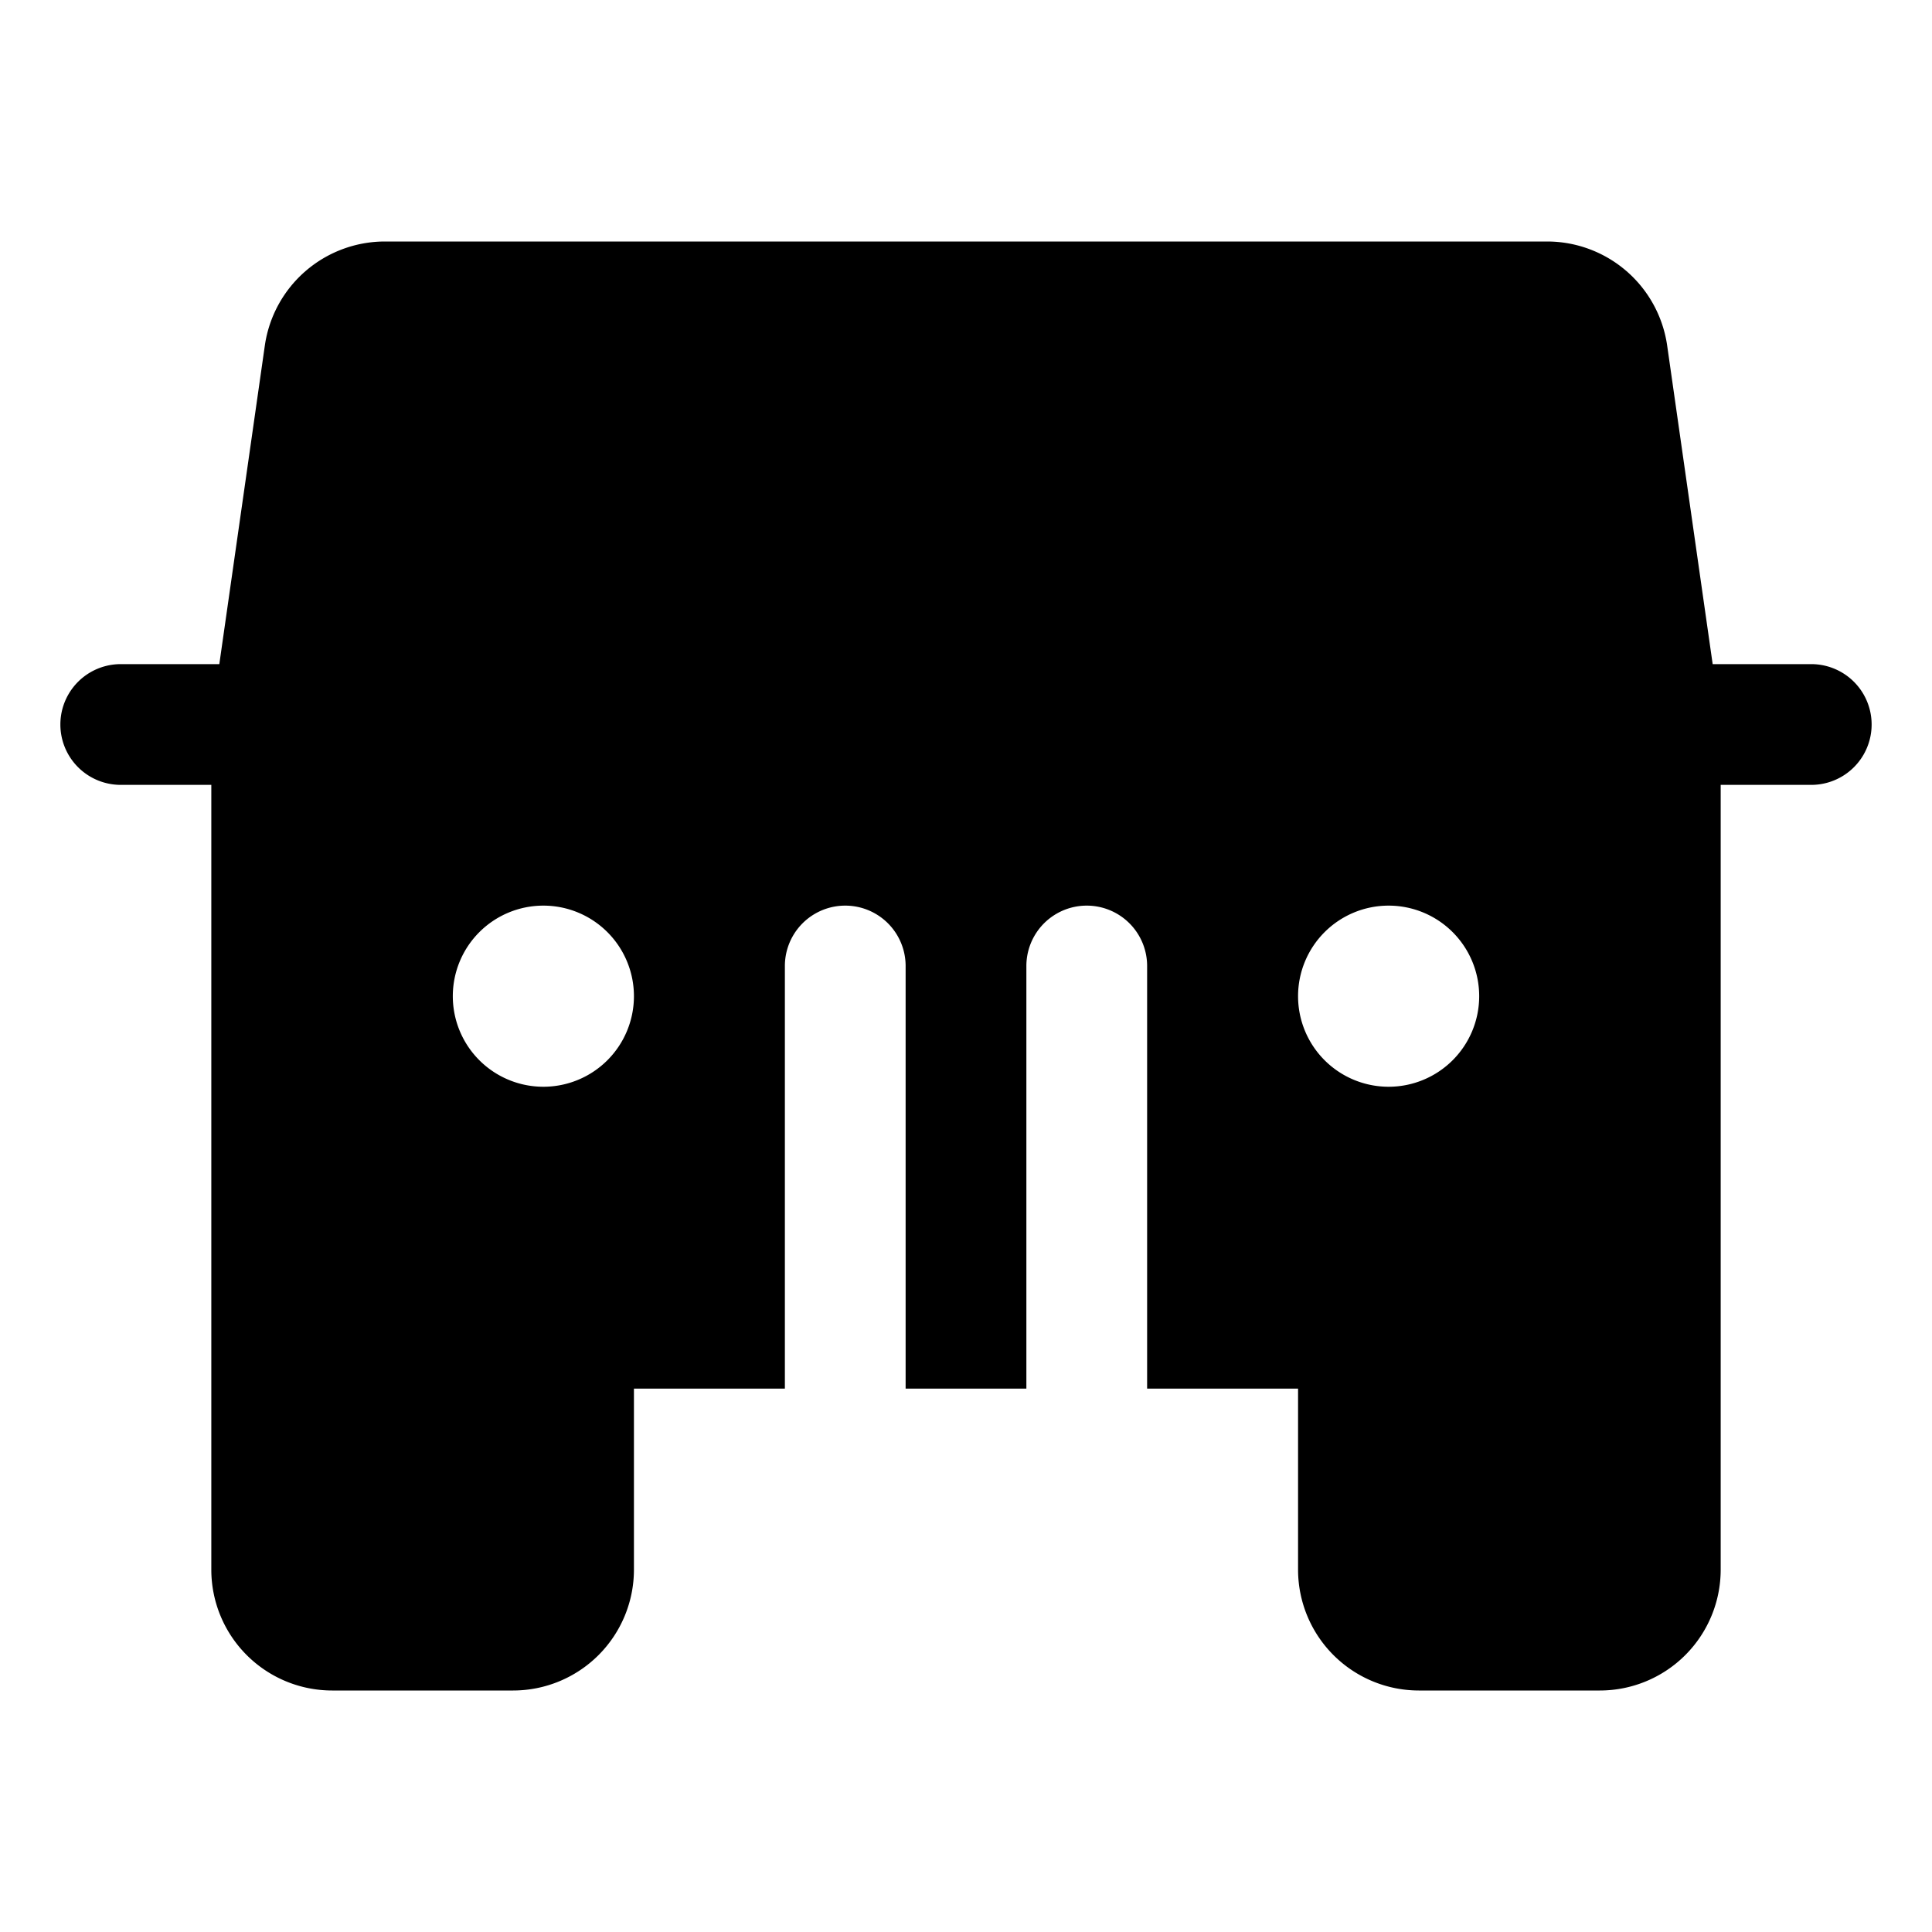
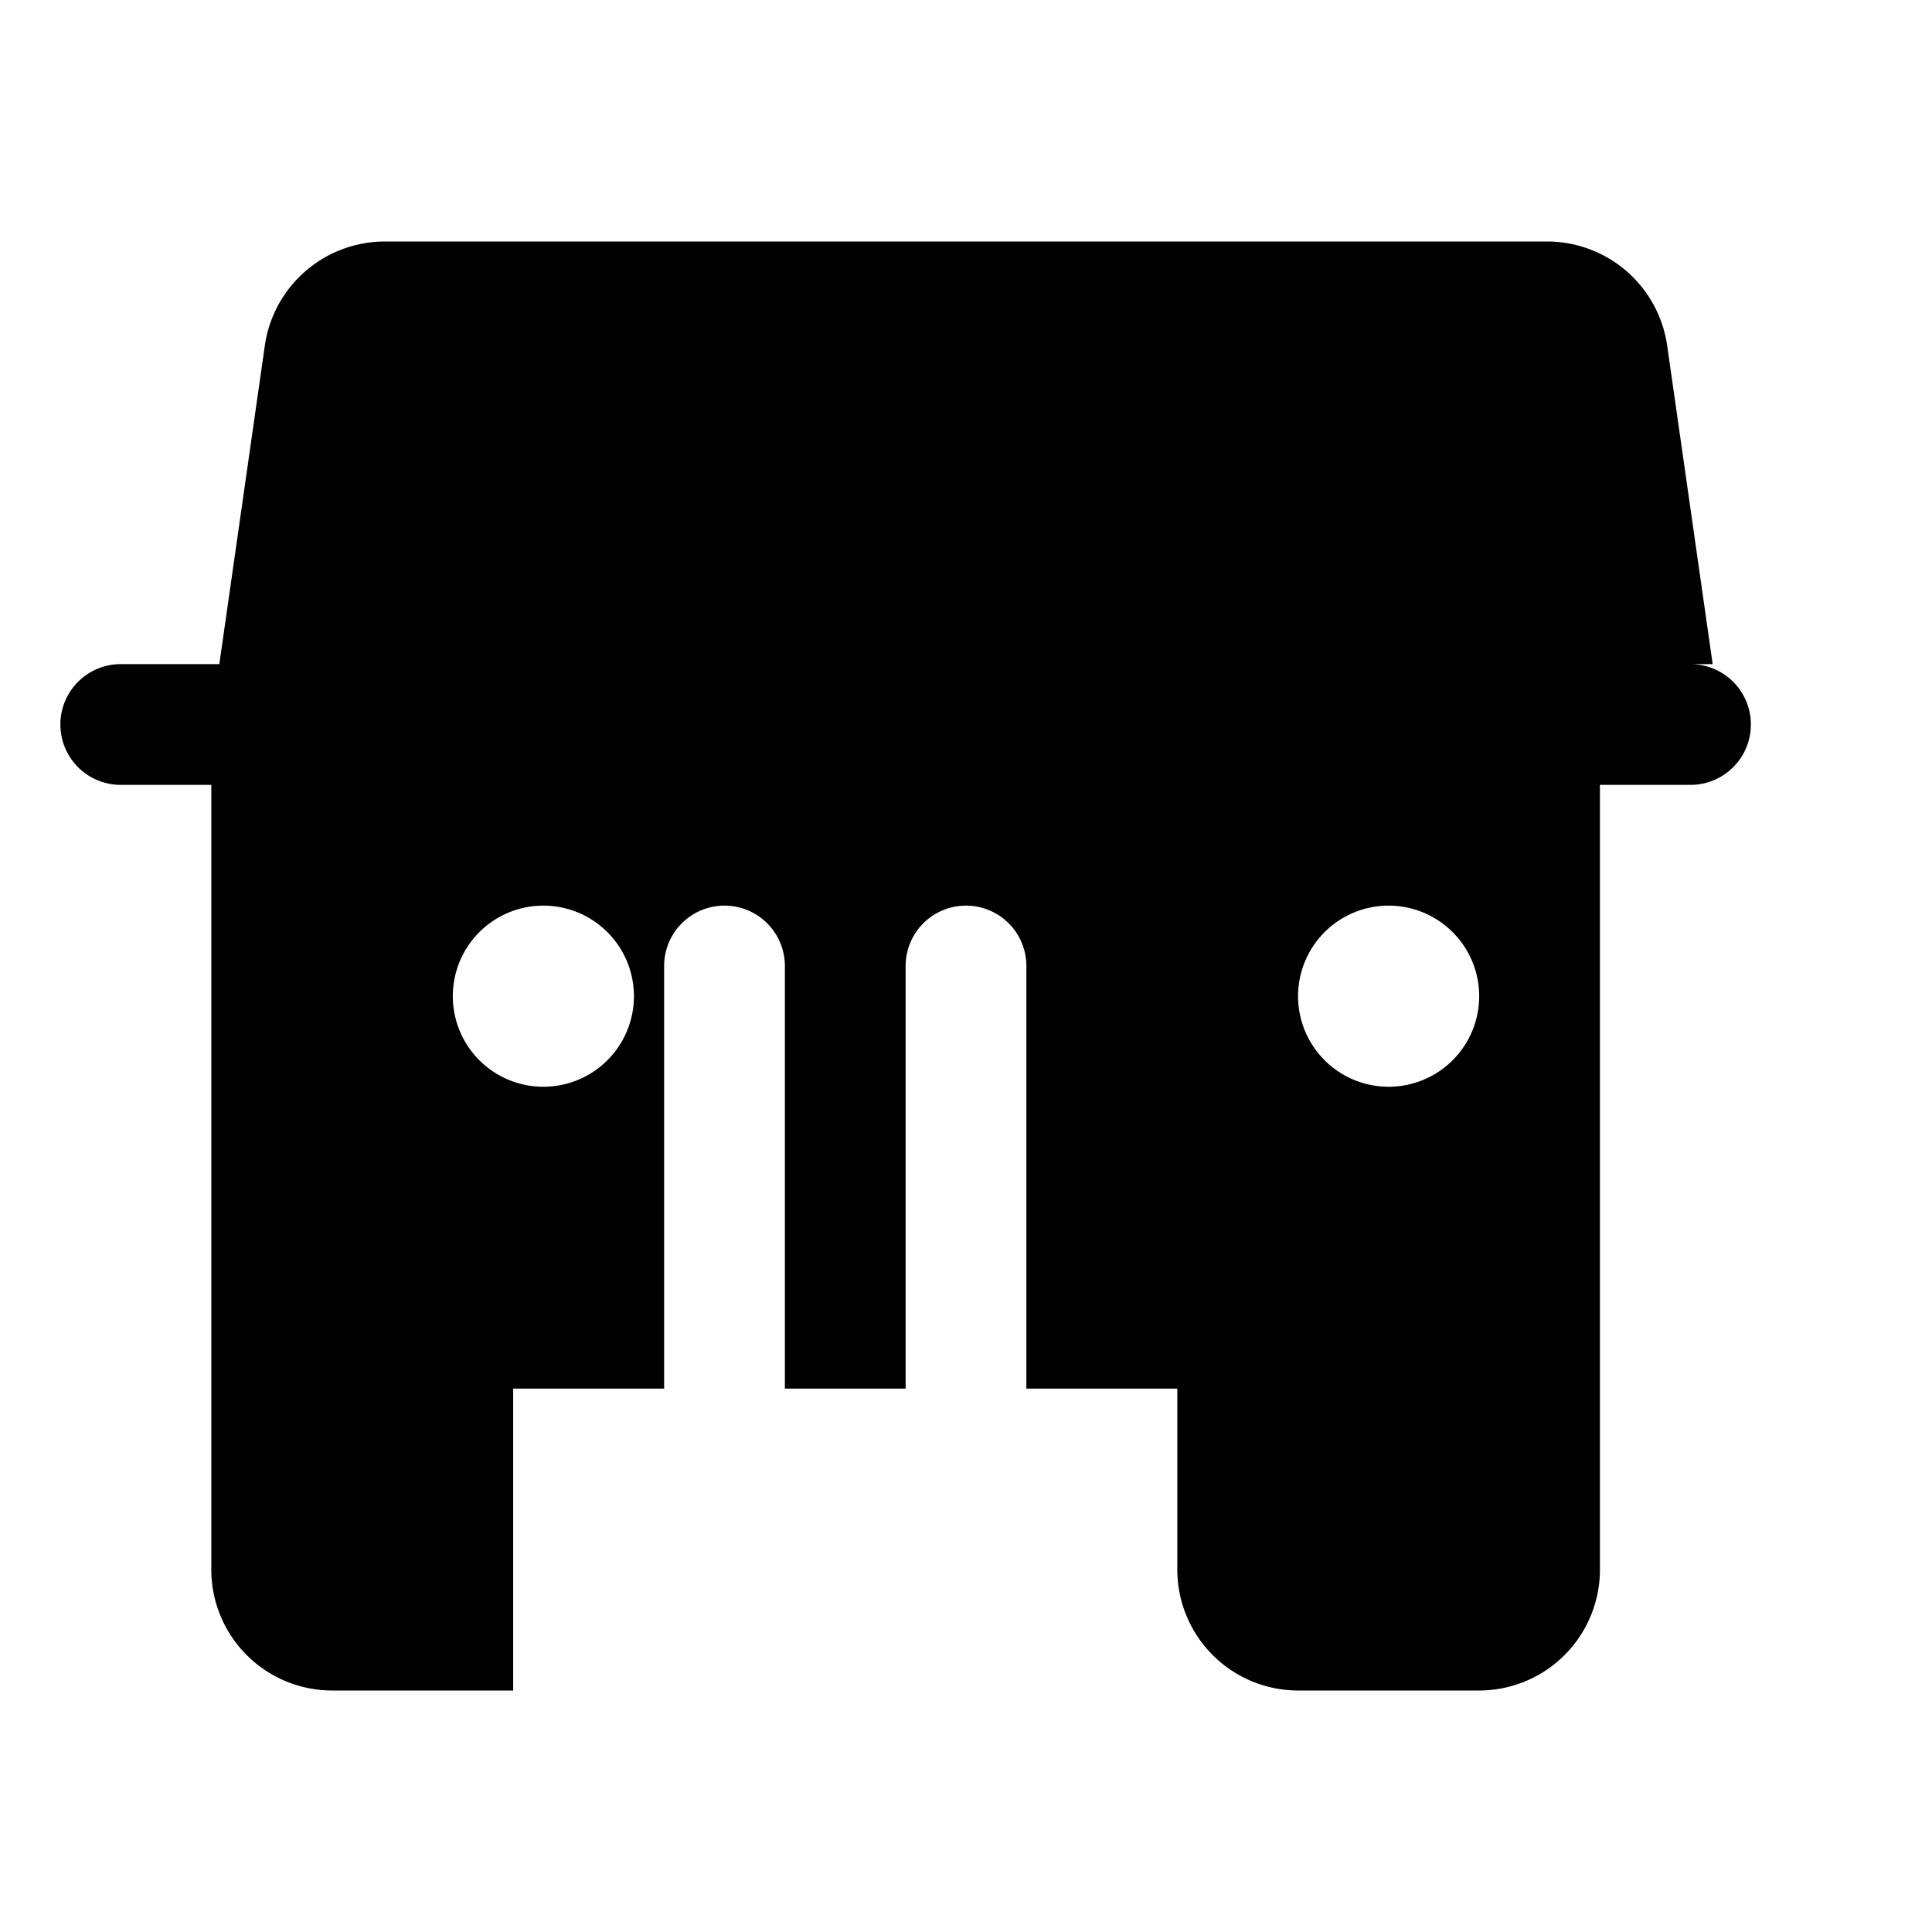
<svg xmlns="http://www.w3.org/2000/svg" fill="#000000" width="800px" height="800px" viewBox="0 0 256 256" id="Flat">
-   <path d="M240,88H226.938l-6.038-42.265A16.079,16.079,0,0,0,205.062,32H50.938A16.081,16.081,0,0,0,35.099,45.737L29.061,88H16a8,8,0,0,0,0,16H28V208a16.018,16.018,0,0,0,16,16H68a16.018,16.018,0,0,0,16-16V184h20V128a8,8,0,0,1,16,0v56h16V128a8,8,0,0,1,16,0v56h20v24a16.018,16.018,0,0,0,16,16h24a16.018,16.018,0,0,0,16-16V104h12a8,8,0,0,0,0-16ZM72,144a12,12,0,1,1,12-12A12,12,0,0,1,72,144Zm112,0a12,12,0,1,1,12-12A12,12,0,0,1,184,144Z" />
+   <path d="M240,88H226.938l-6.038-42.265A16.079,16.079,0,0,0,205.062,32H50.938A16.081,16.081,0,0,0,35.099,45.737L29.061,88H16a8,8,0,0,0,0,16H28V208a16.018,16.018,0,0,0,16,16H68V184h20V128a8,8,0,0,1,16,0v56h16V128a8,8,0,0,1,16,0v56h20v24a16.018,16.018,0,0,0,16,16h24a16.018,16.018,0,0,0,16-16V104h12a8,8,0,0,0,0-16ZM72,144a12,12,0,1,1,12-12A12,12,0,0,1,72,144Zm112,0a12,12,0,1,1,12-12A12,12,0,0,1,184,144Z" />
</svg>